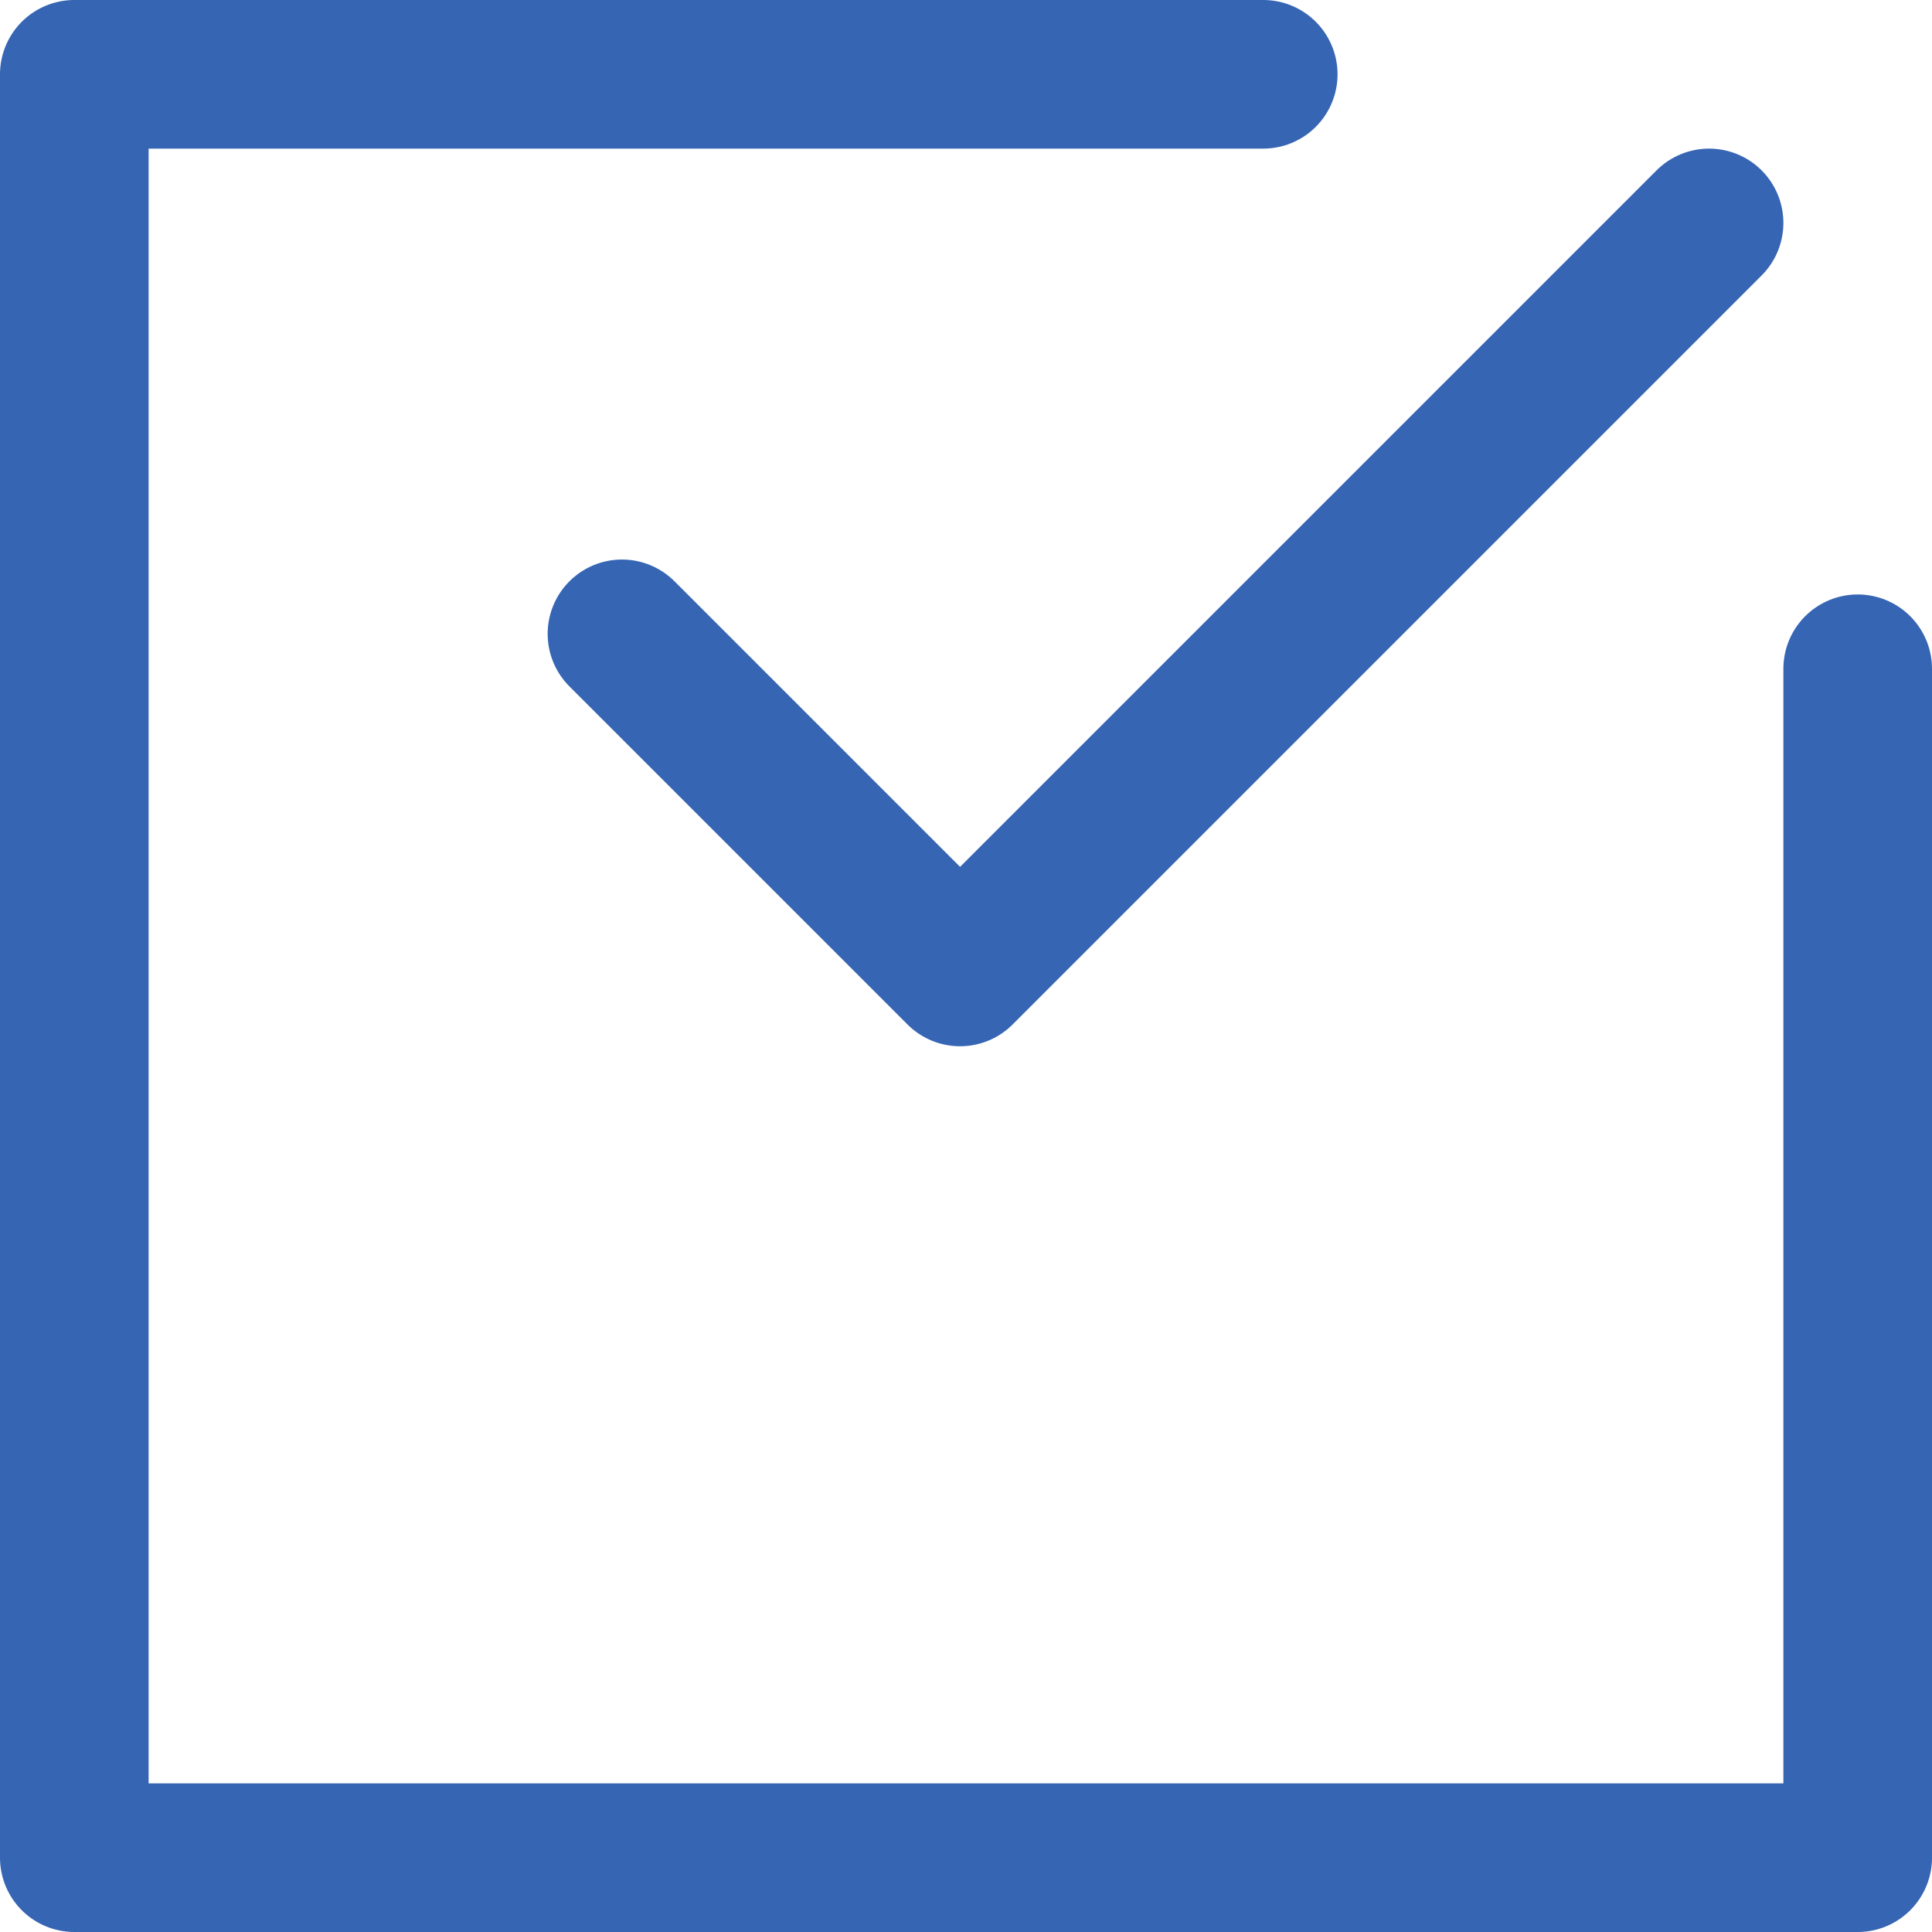
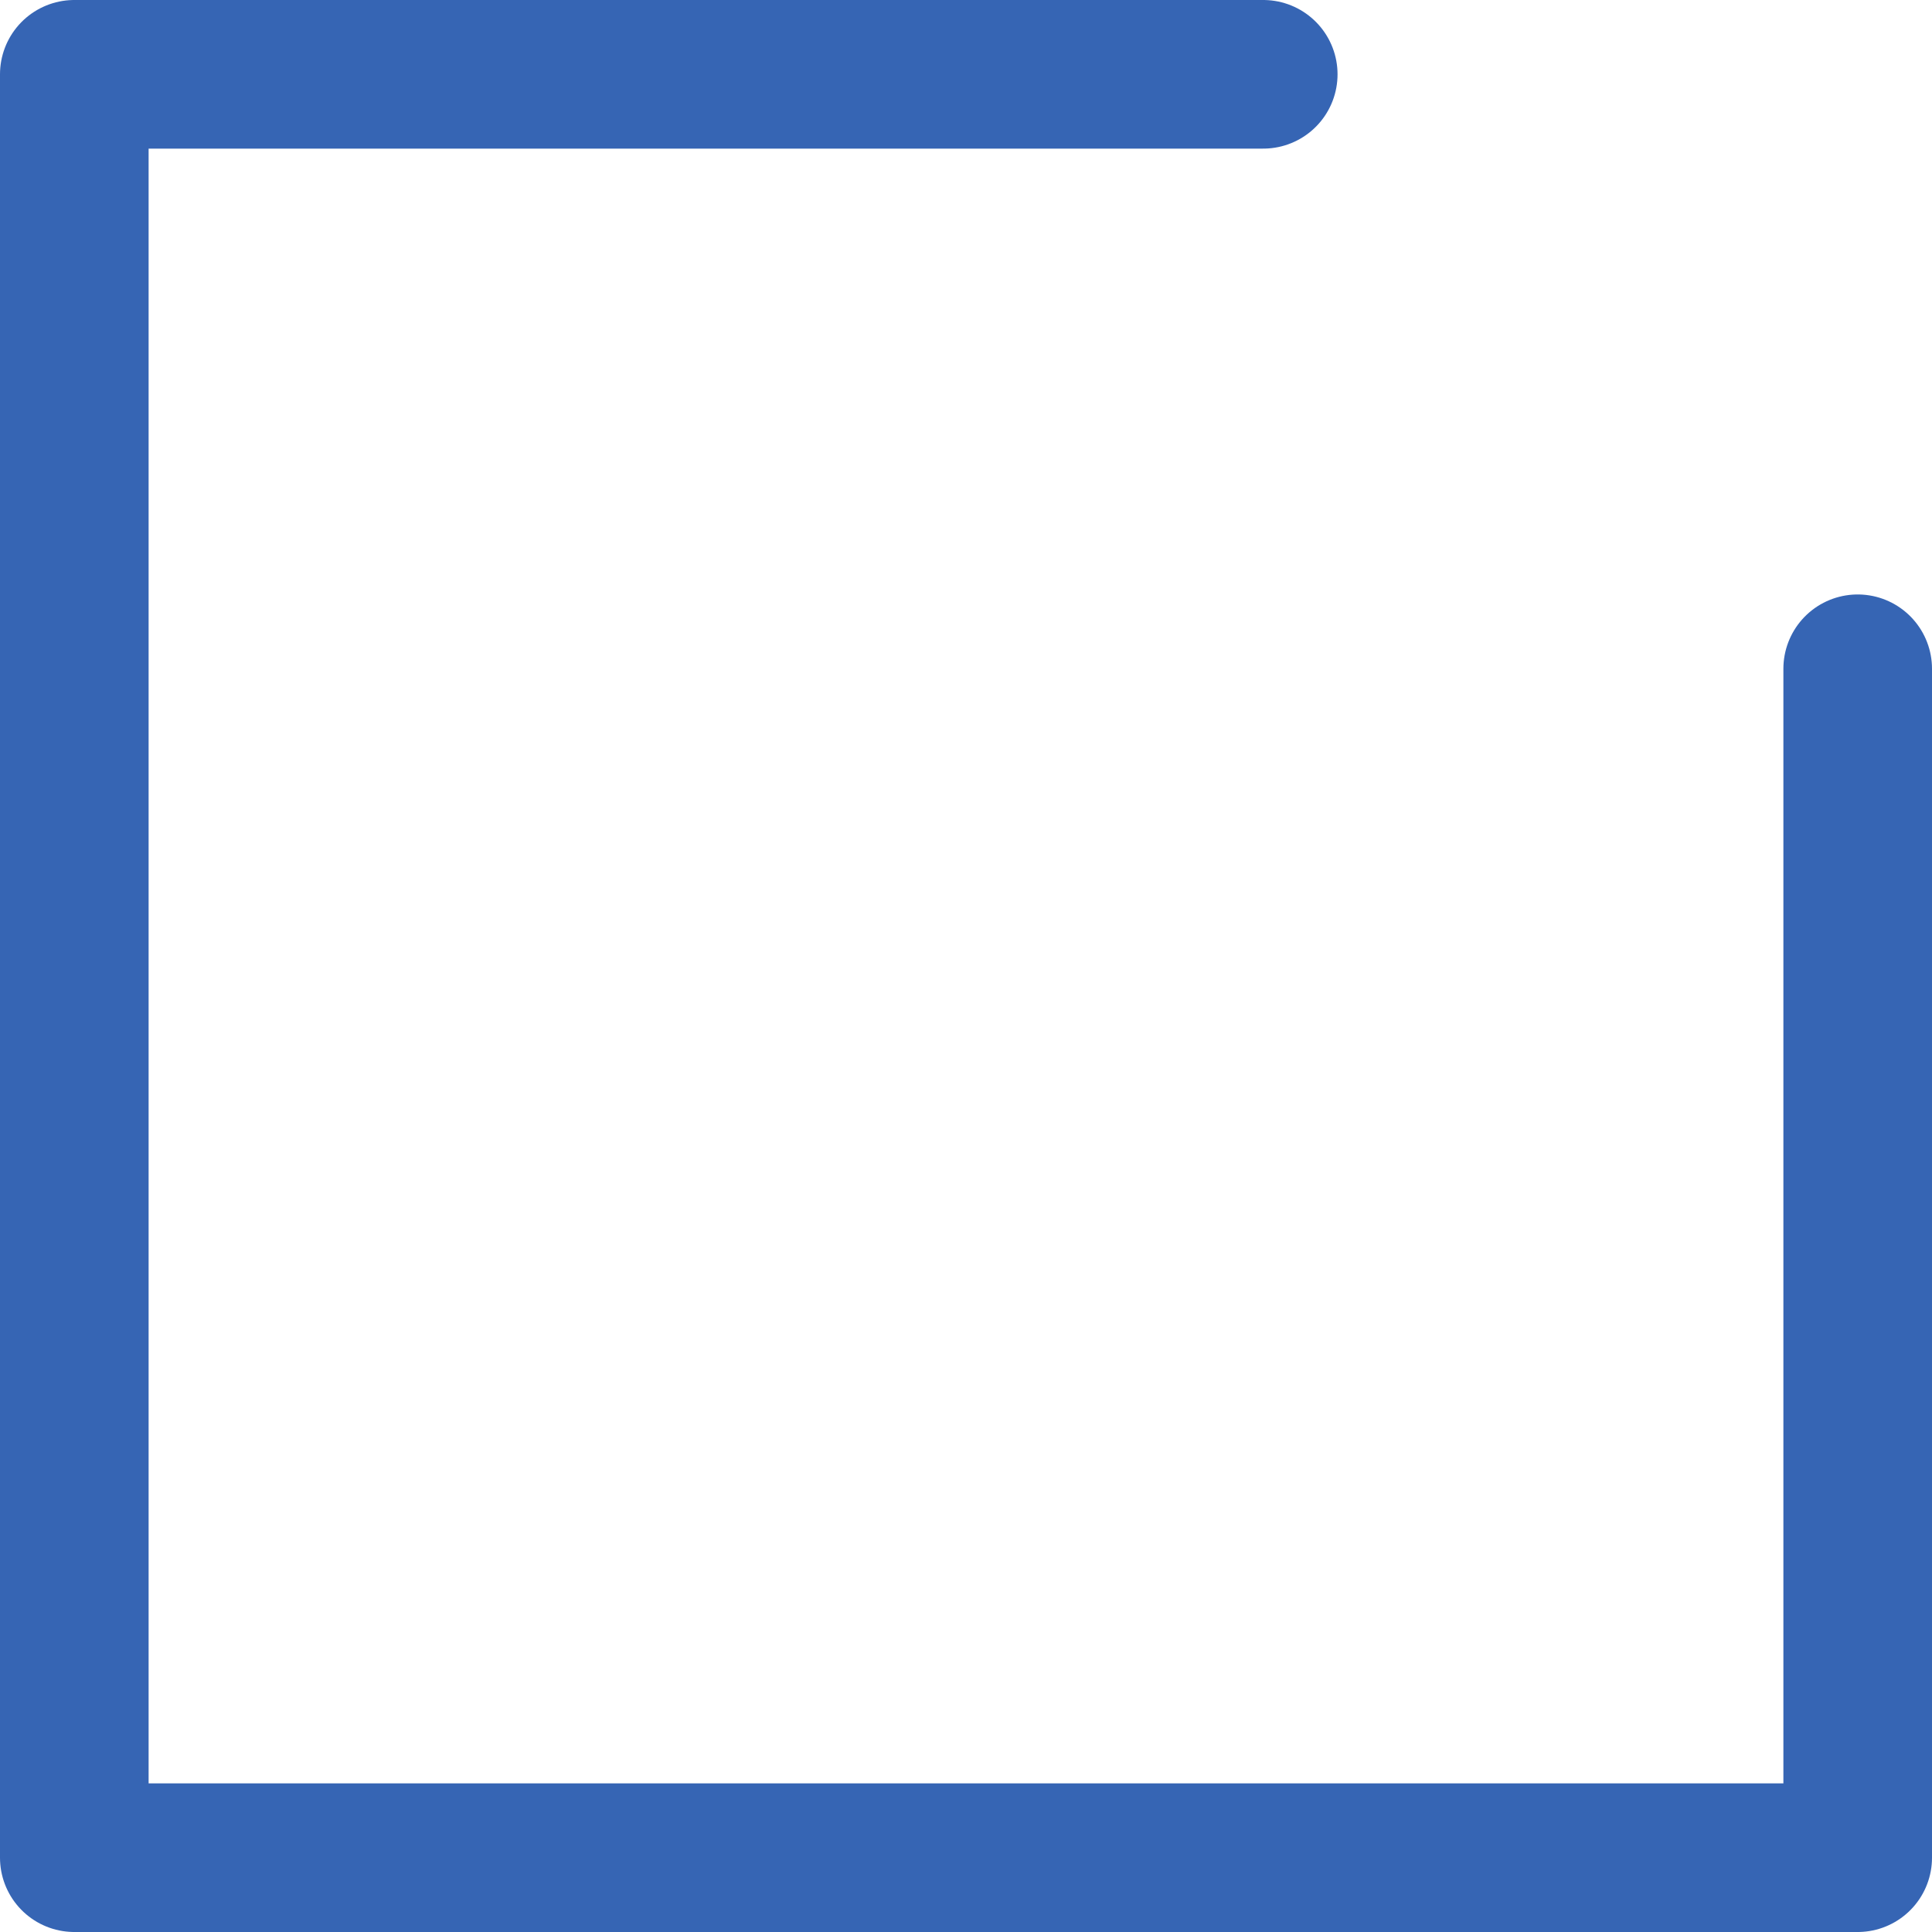
<svg xmlns="http://www.w3.org/2000/svg" id="icon-check" width="26" height="26" viewBox="0 0 26 26">
-   <path id="パス_1" data-name="パス 1" d="M8.37,8.53l4.55,4.55L23,3" fill="none" stroke="#3665b4" stroke-linecap="round" stroke-linejoin="round" stroke-width="2" />
  <path id="パス_2" data-name="パス 2" d="M25,9V25H1V1H17" fill="none" stroke="#3665b4" stroke-linecap="round" stroke-linejoin="round" stroke-width="2" />
</svg>